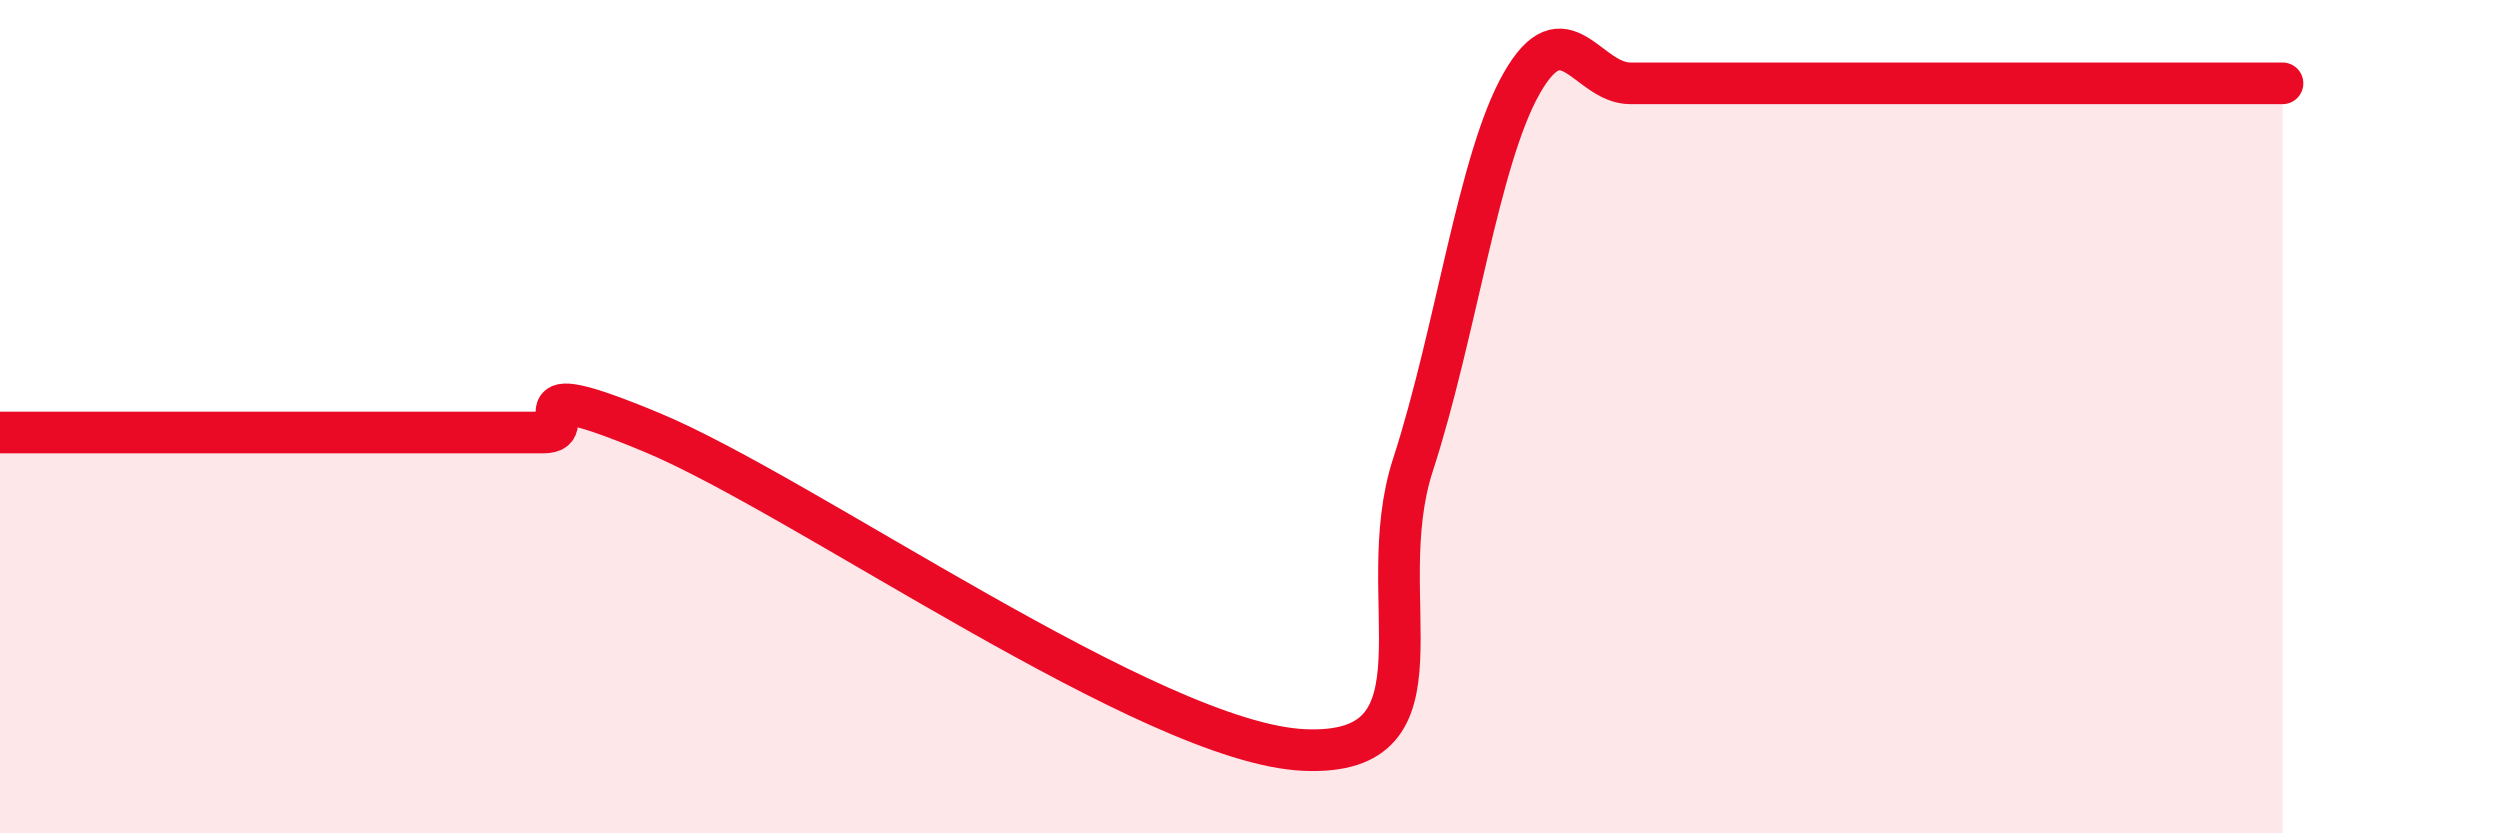
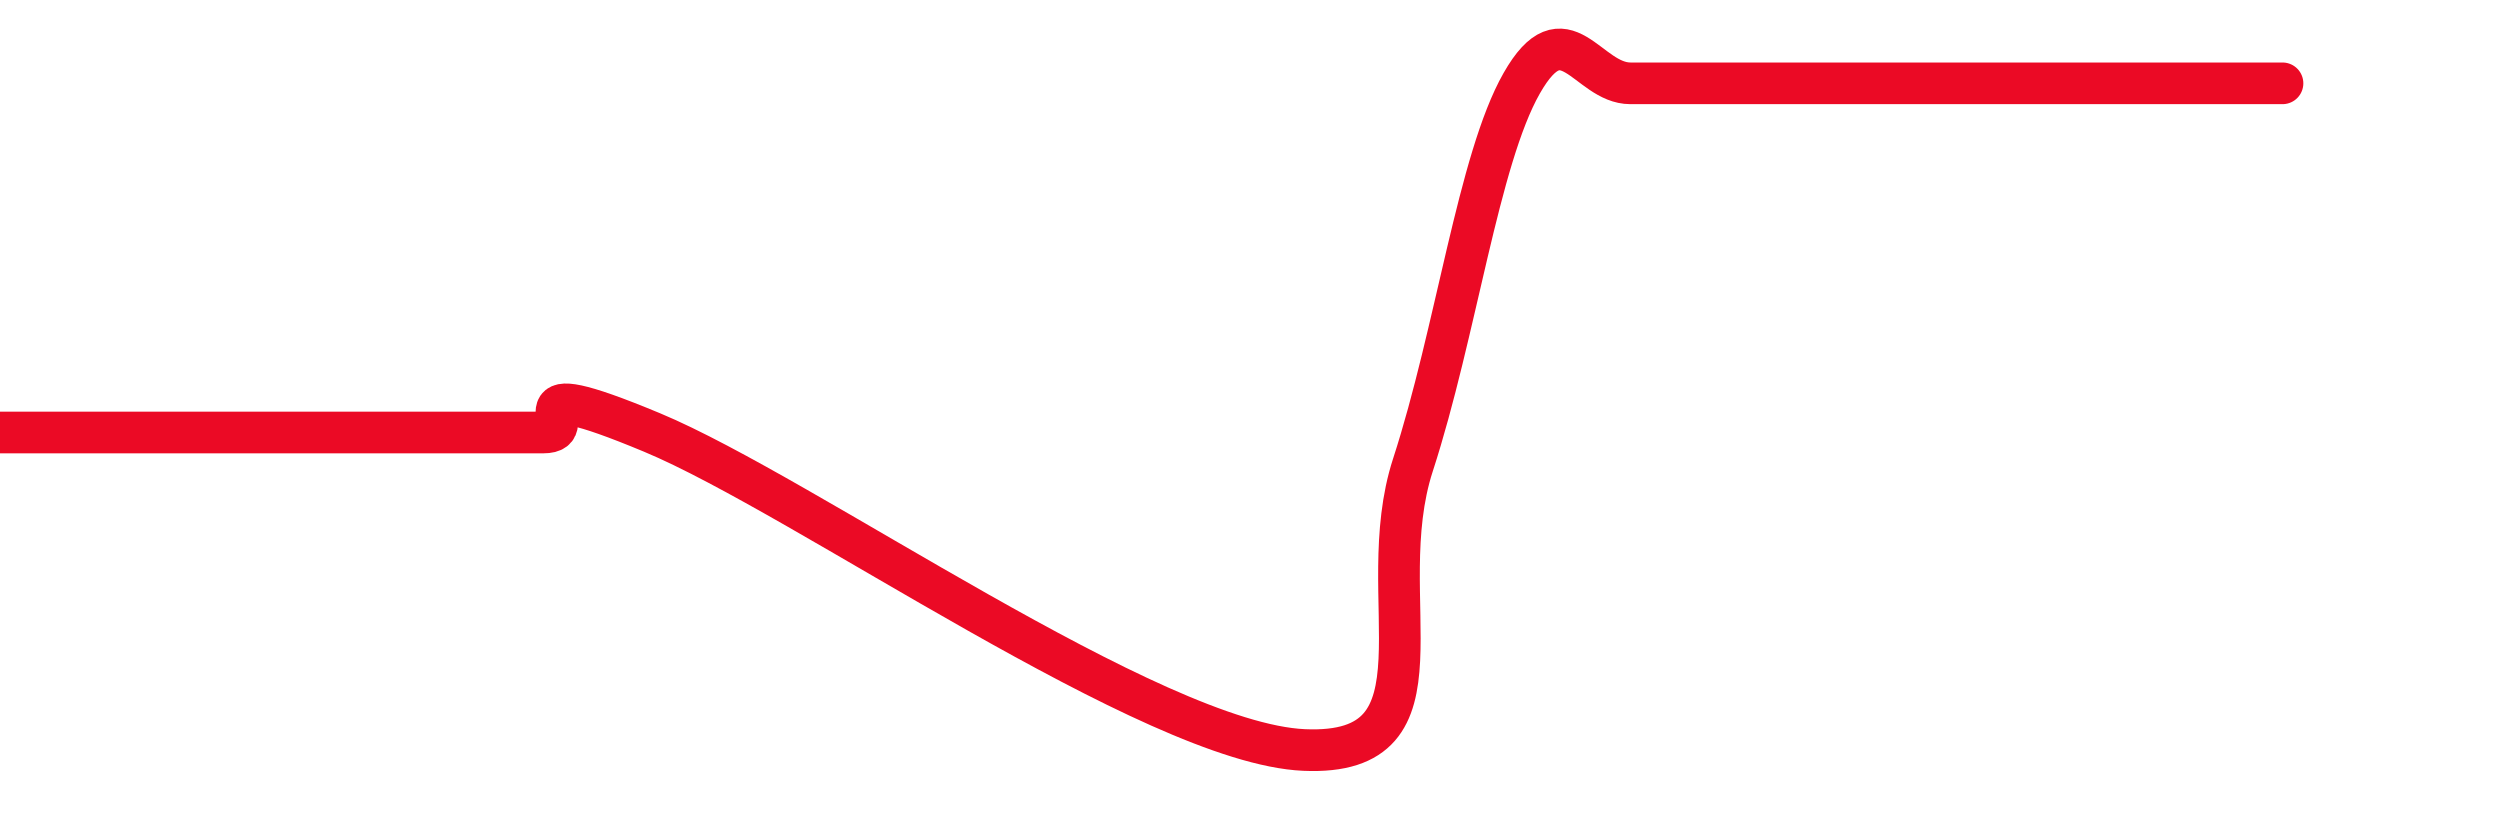
<svg xmlns="http://www.w3.org/2000/svg" width="60" height="20" viewBox="0 0 60 20">
-   <path d="M 0,10.38 C 0.52,10.38 1.57,10.38 2.61,10.38 C 3.65,10.38 4.18,10.38 5.22,10.38 C 6.26,10.38 6.79,10.38 7.83,10.38 C 8.87,10.38 9.39,10.38 10.43,10.38 C 11.47,10.38 12,10.38 13.04,10.38 C 14.08,10.38 12,8.86 15.65,10.38 C 19.3,11.9 27.65,17.84 31.3,18 C 34.95,18.16 32.87,14.36 33.91,11.16 C 34.95,7.96 35.48,3.83 36.52,2 C 37.56,0.17 38.09,2 39.13,2 C 40.17,2 40.7,2 41.74,2 C 42.78,2 43.31,2 44.35,2 C 45.39,2 45.92,2 46.96,2 C 48,2 48.53,2 49.57,2 C 50.61,2 51.13,2 52.17,2 C 53.21,2 54.26,2 54.78,2L54.78 20L0 20Z" fill="#EB0A25" opacity="0.1" stroke-linecap="round" stroke-linejoin="round" />
  <path d="M 0,10.38 C 0.52,10.38 1.57,10.38 2.61,10.38 C 3.65,10.38 4.18,10.38 5.22,10.38 C 6.26,10.38 6.79,10.38 7.83,10.38 C 8.87,10.38 9.39,10.38 10.43,10.38 C 11.47,10.38 12,10.38 13.04,10.38 C 14.08,10.38 12,8.86 15.65,10.38 C 19.3,11.9 27.65,17.84 31.3,18 C 34.95,18.16 32.87,14.36 33.91,11.16 C 34.95,7.96 35.48,3.83 36.52,2 C 37.56,0.17 38.09,2 39.13,2 C 40.17,2 40.7,2 41.74,2 C 42.78,2 43.31,2 44.35,2 C 45.39,2 45.92,2 46.96,2 C 48,2 48.53,2 49.57,2 C 50.61,2 51.13,2 52.17,2 C 53.21,2 54.26,2 54.78,2" stroke="#EB0A25" stroke-width="1" fill="none" stroke-linecap="round" stroke-linejoin="round" />
</svg>